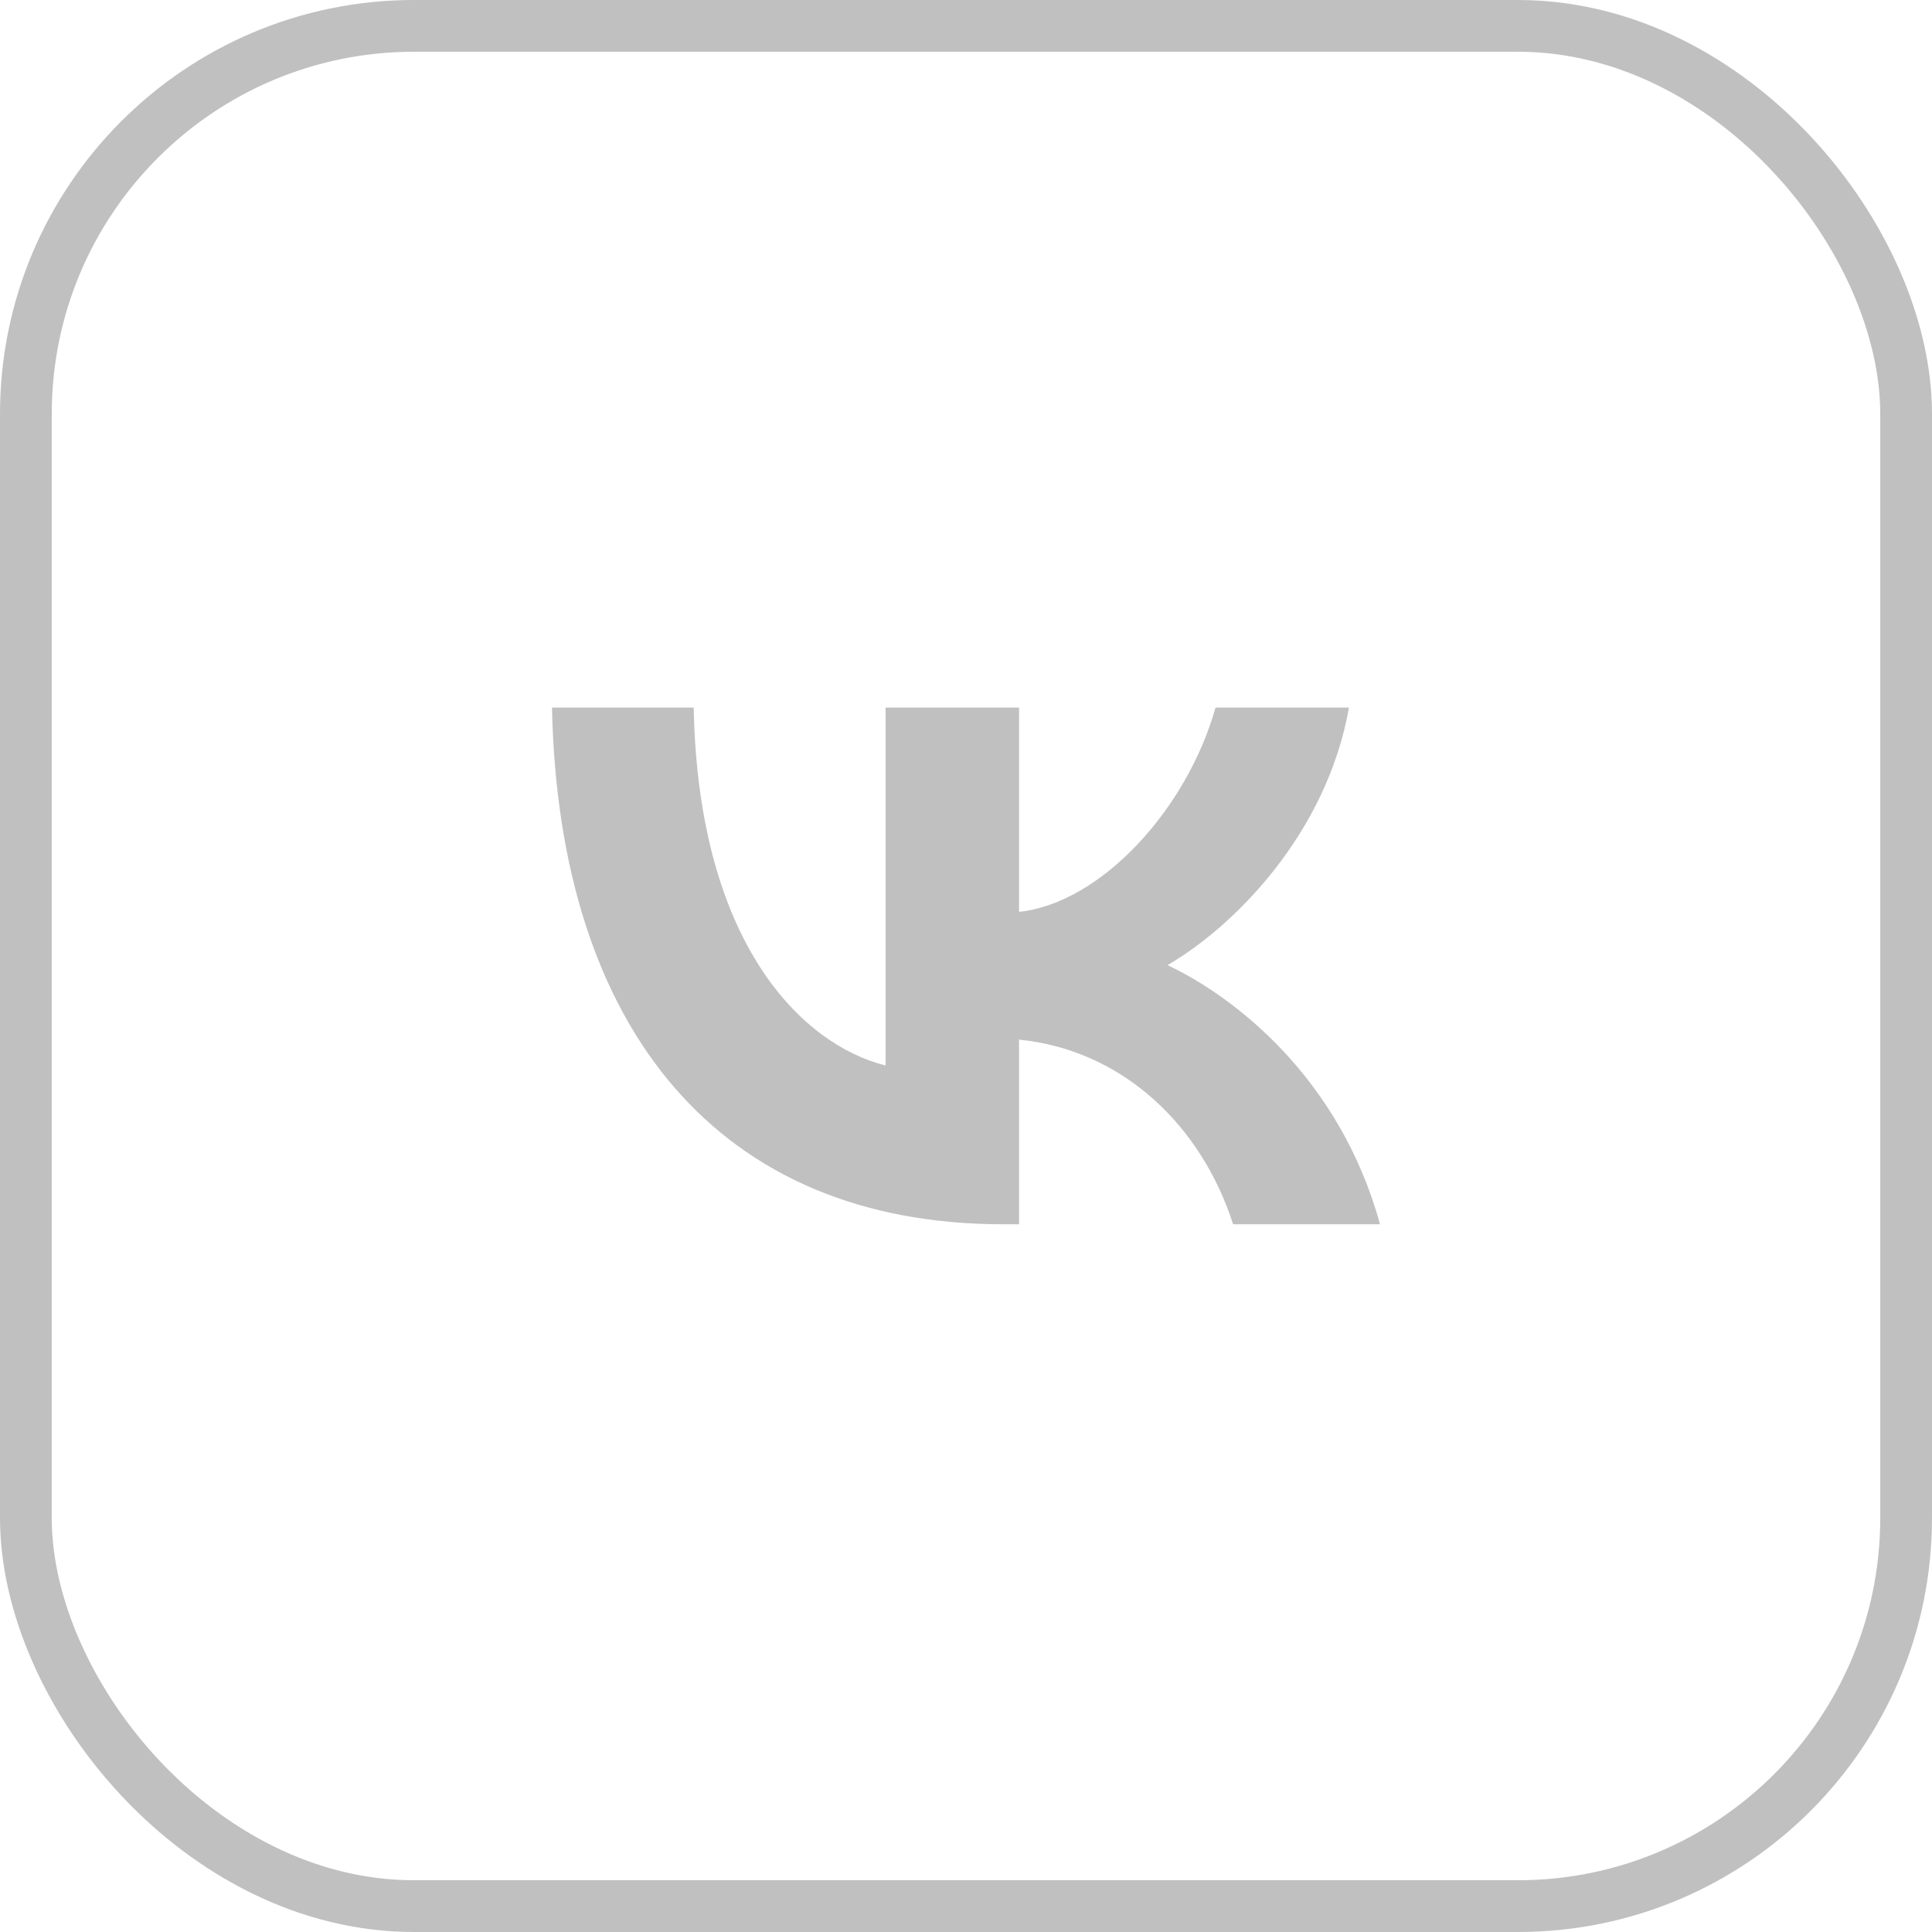
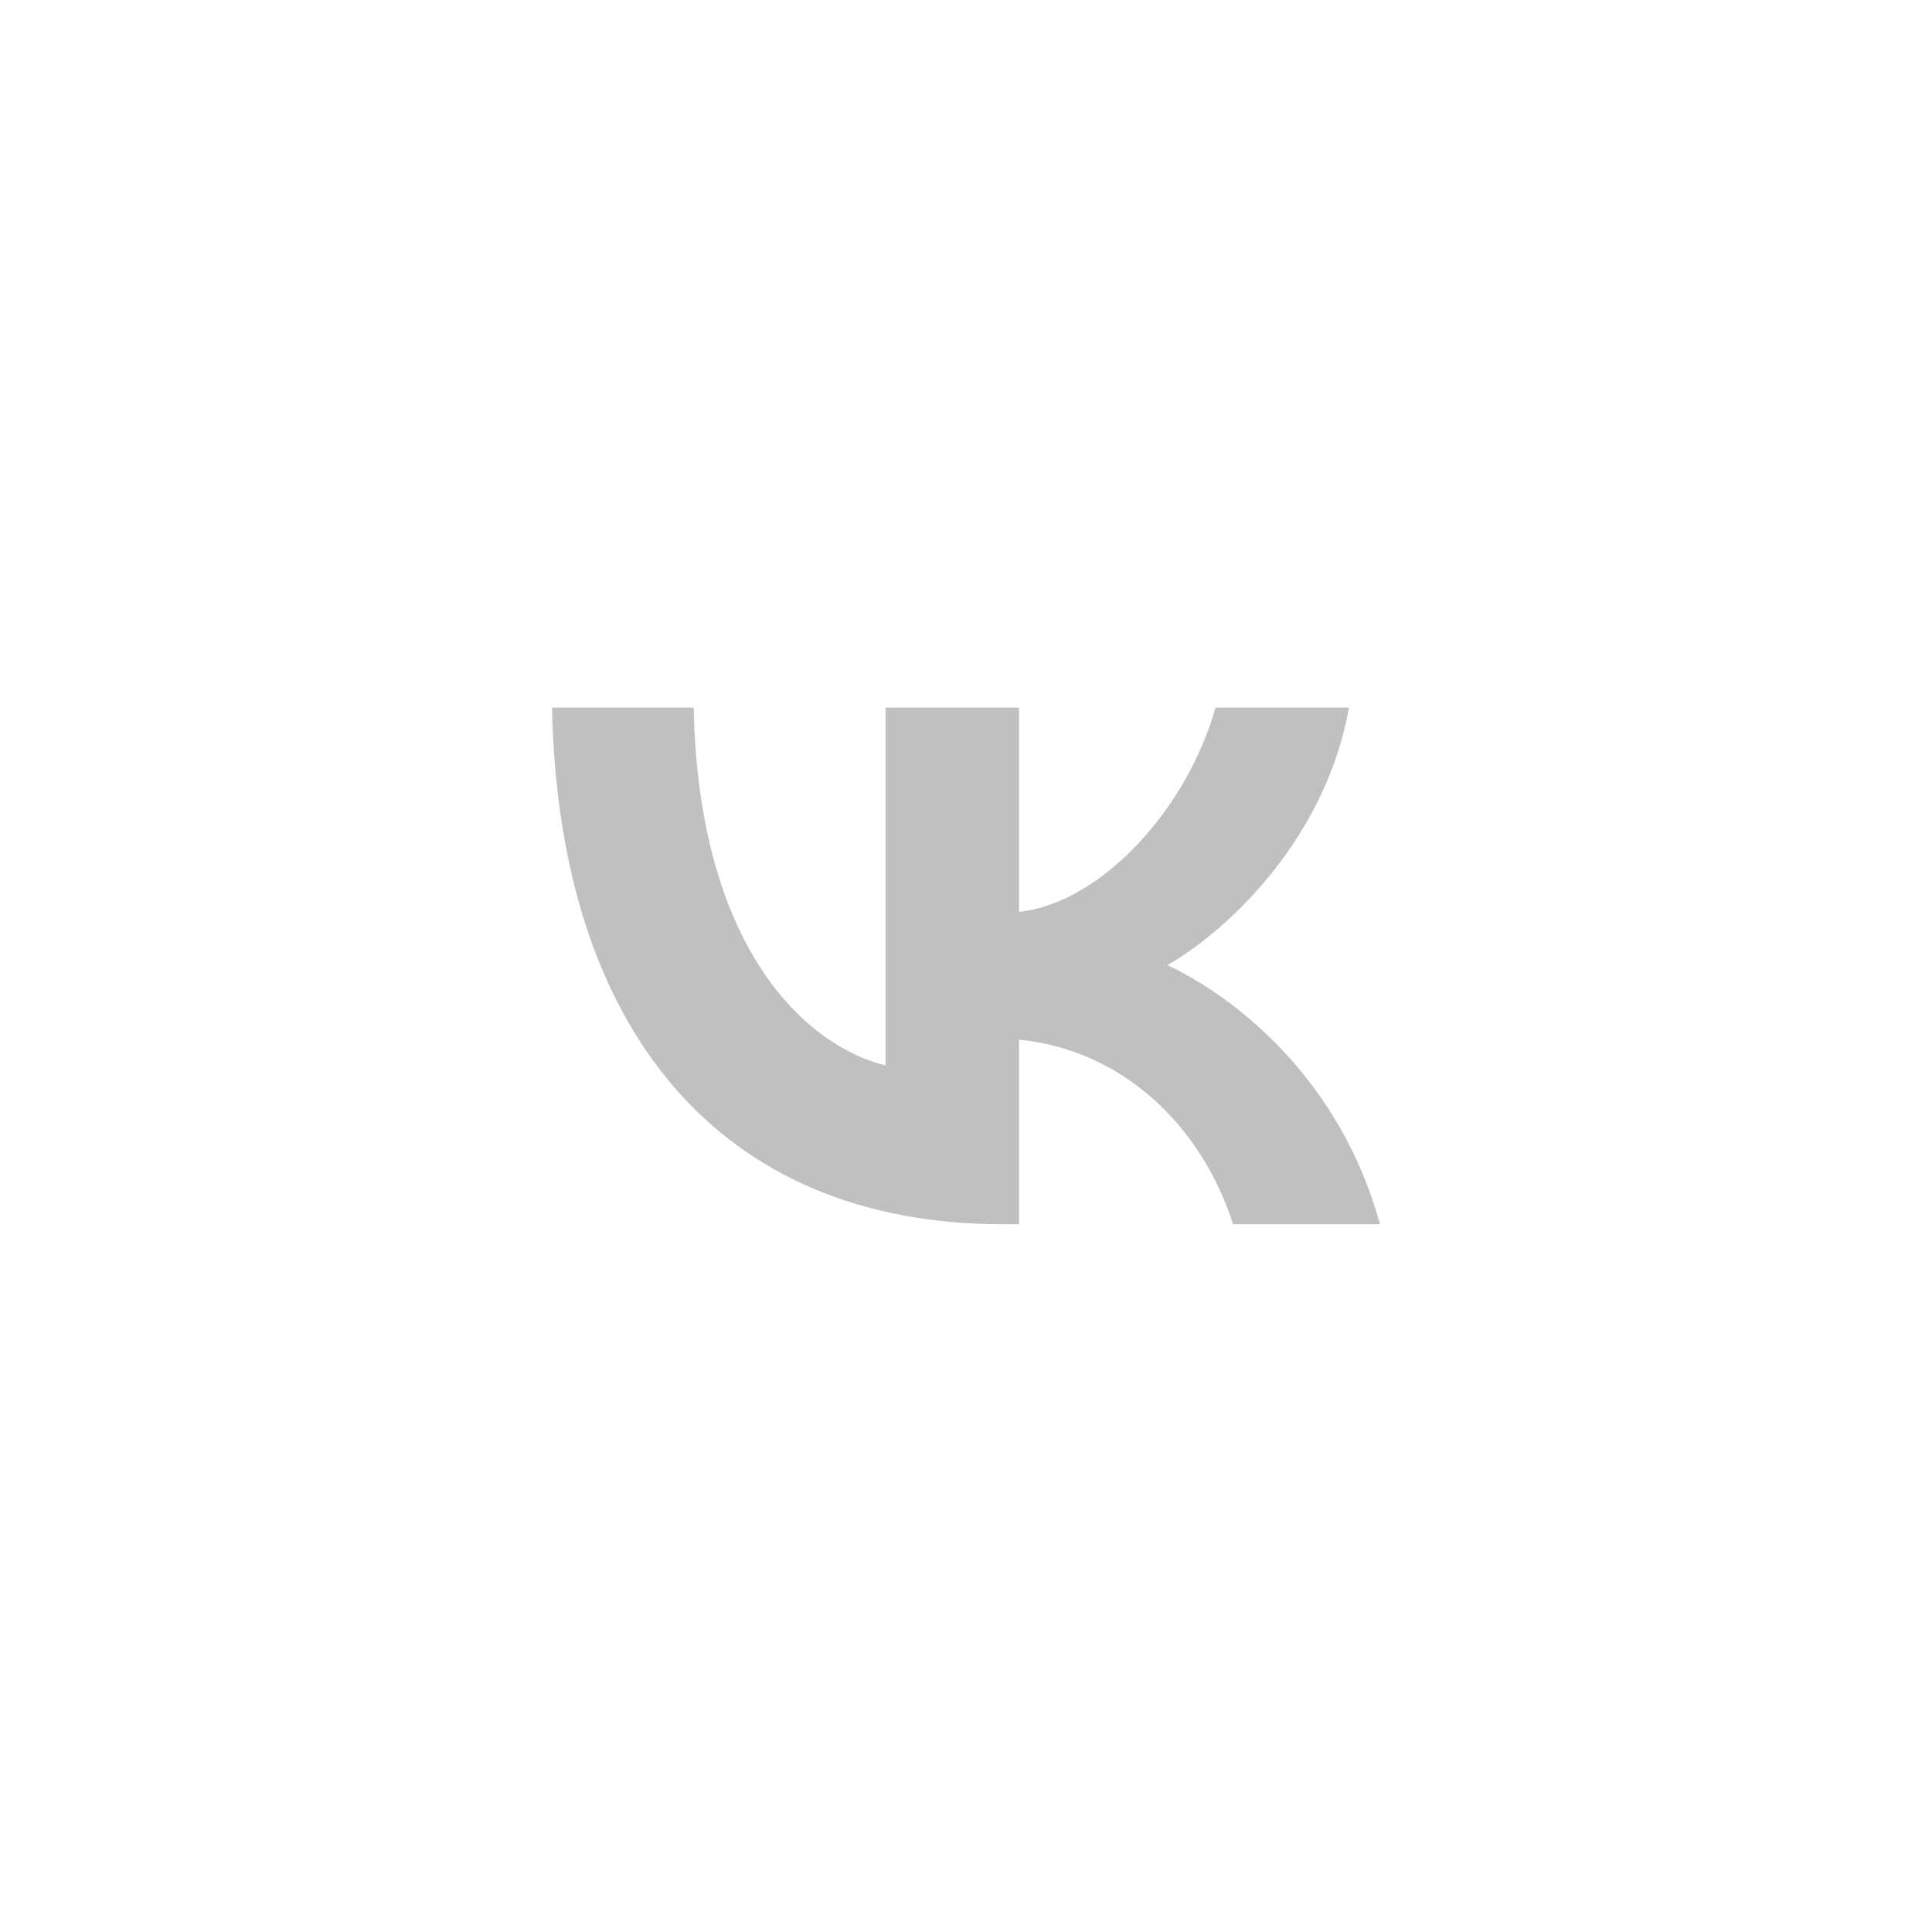
<svg xmlns="http://www.w3.org/2000/svg" width="56" height="56" viewBox="0 0 56 56" fill="none">
-   <rect x="0.75" y="0.75" width="54.5" height="54.5" rx="11.25" stroke="#C0C0C0" stroke-width="1.5" />
  <path d="M29.072 35.486C20.872 35.486 16.195 29.864 16 20.51H20.107C20.242 27.376 23.27 30.284 25.669 30.884V20.51H29.537V26.431C31.905 26.176 34.393 23.478 35.233 20.51H39.1C38.456 24.168 35.758 26.866 33.839 27.975C35.758 28.875 38.831 31.228 40 35.486H35.742C34.828 32.637 32.55 30.434 29.537 30.134V35.486H29.072Z" fill="#C0C0C0" />
</svg>